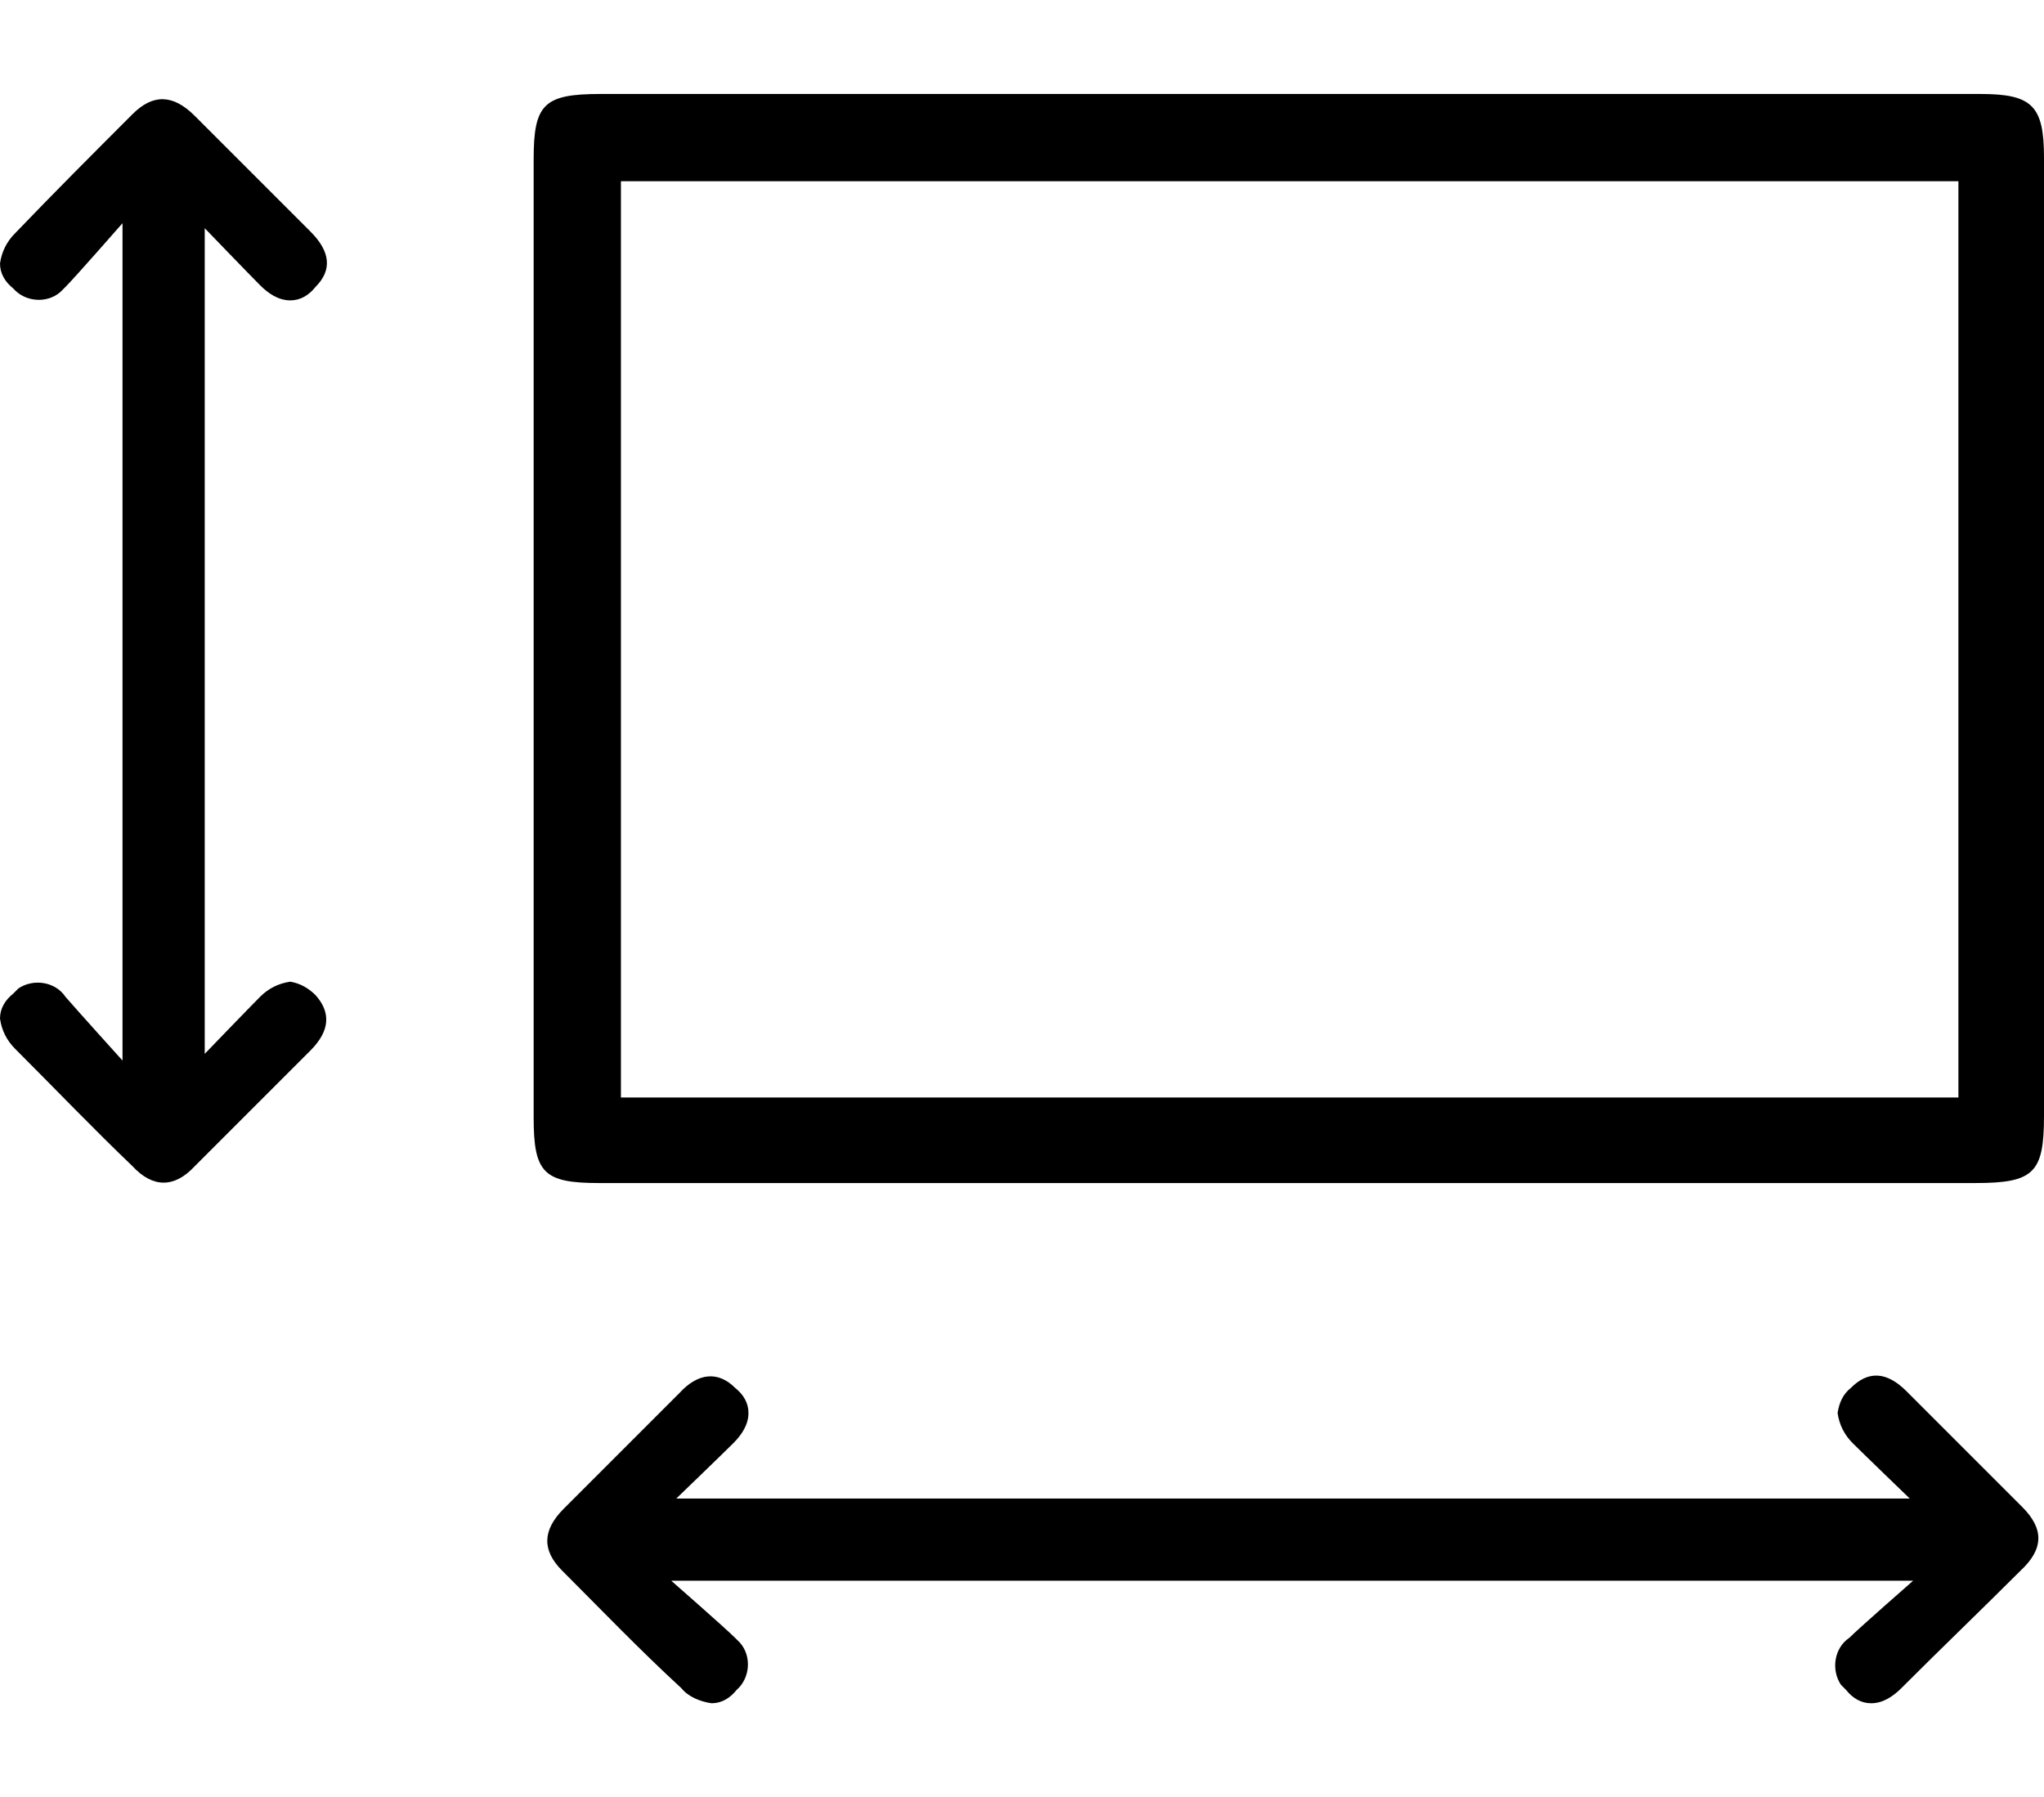
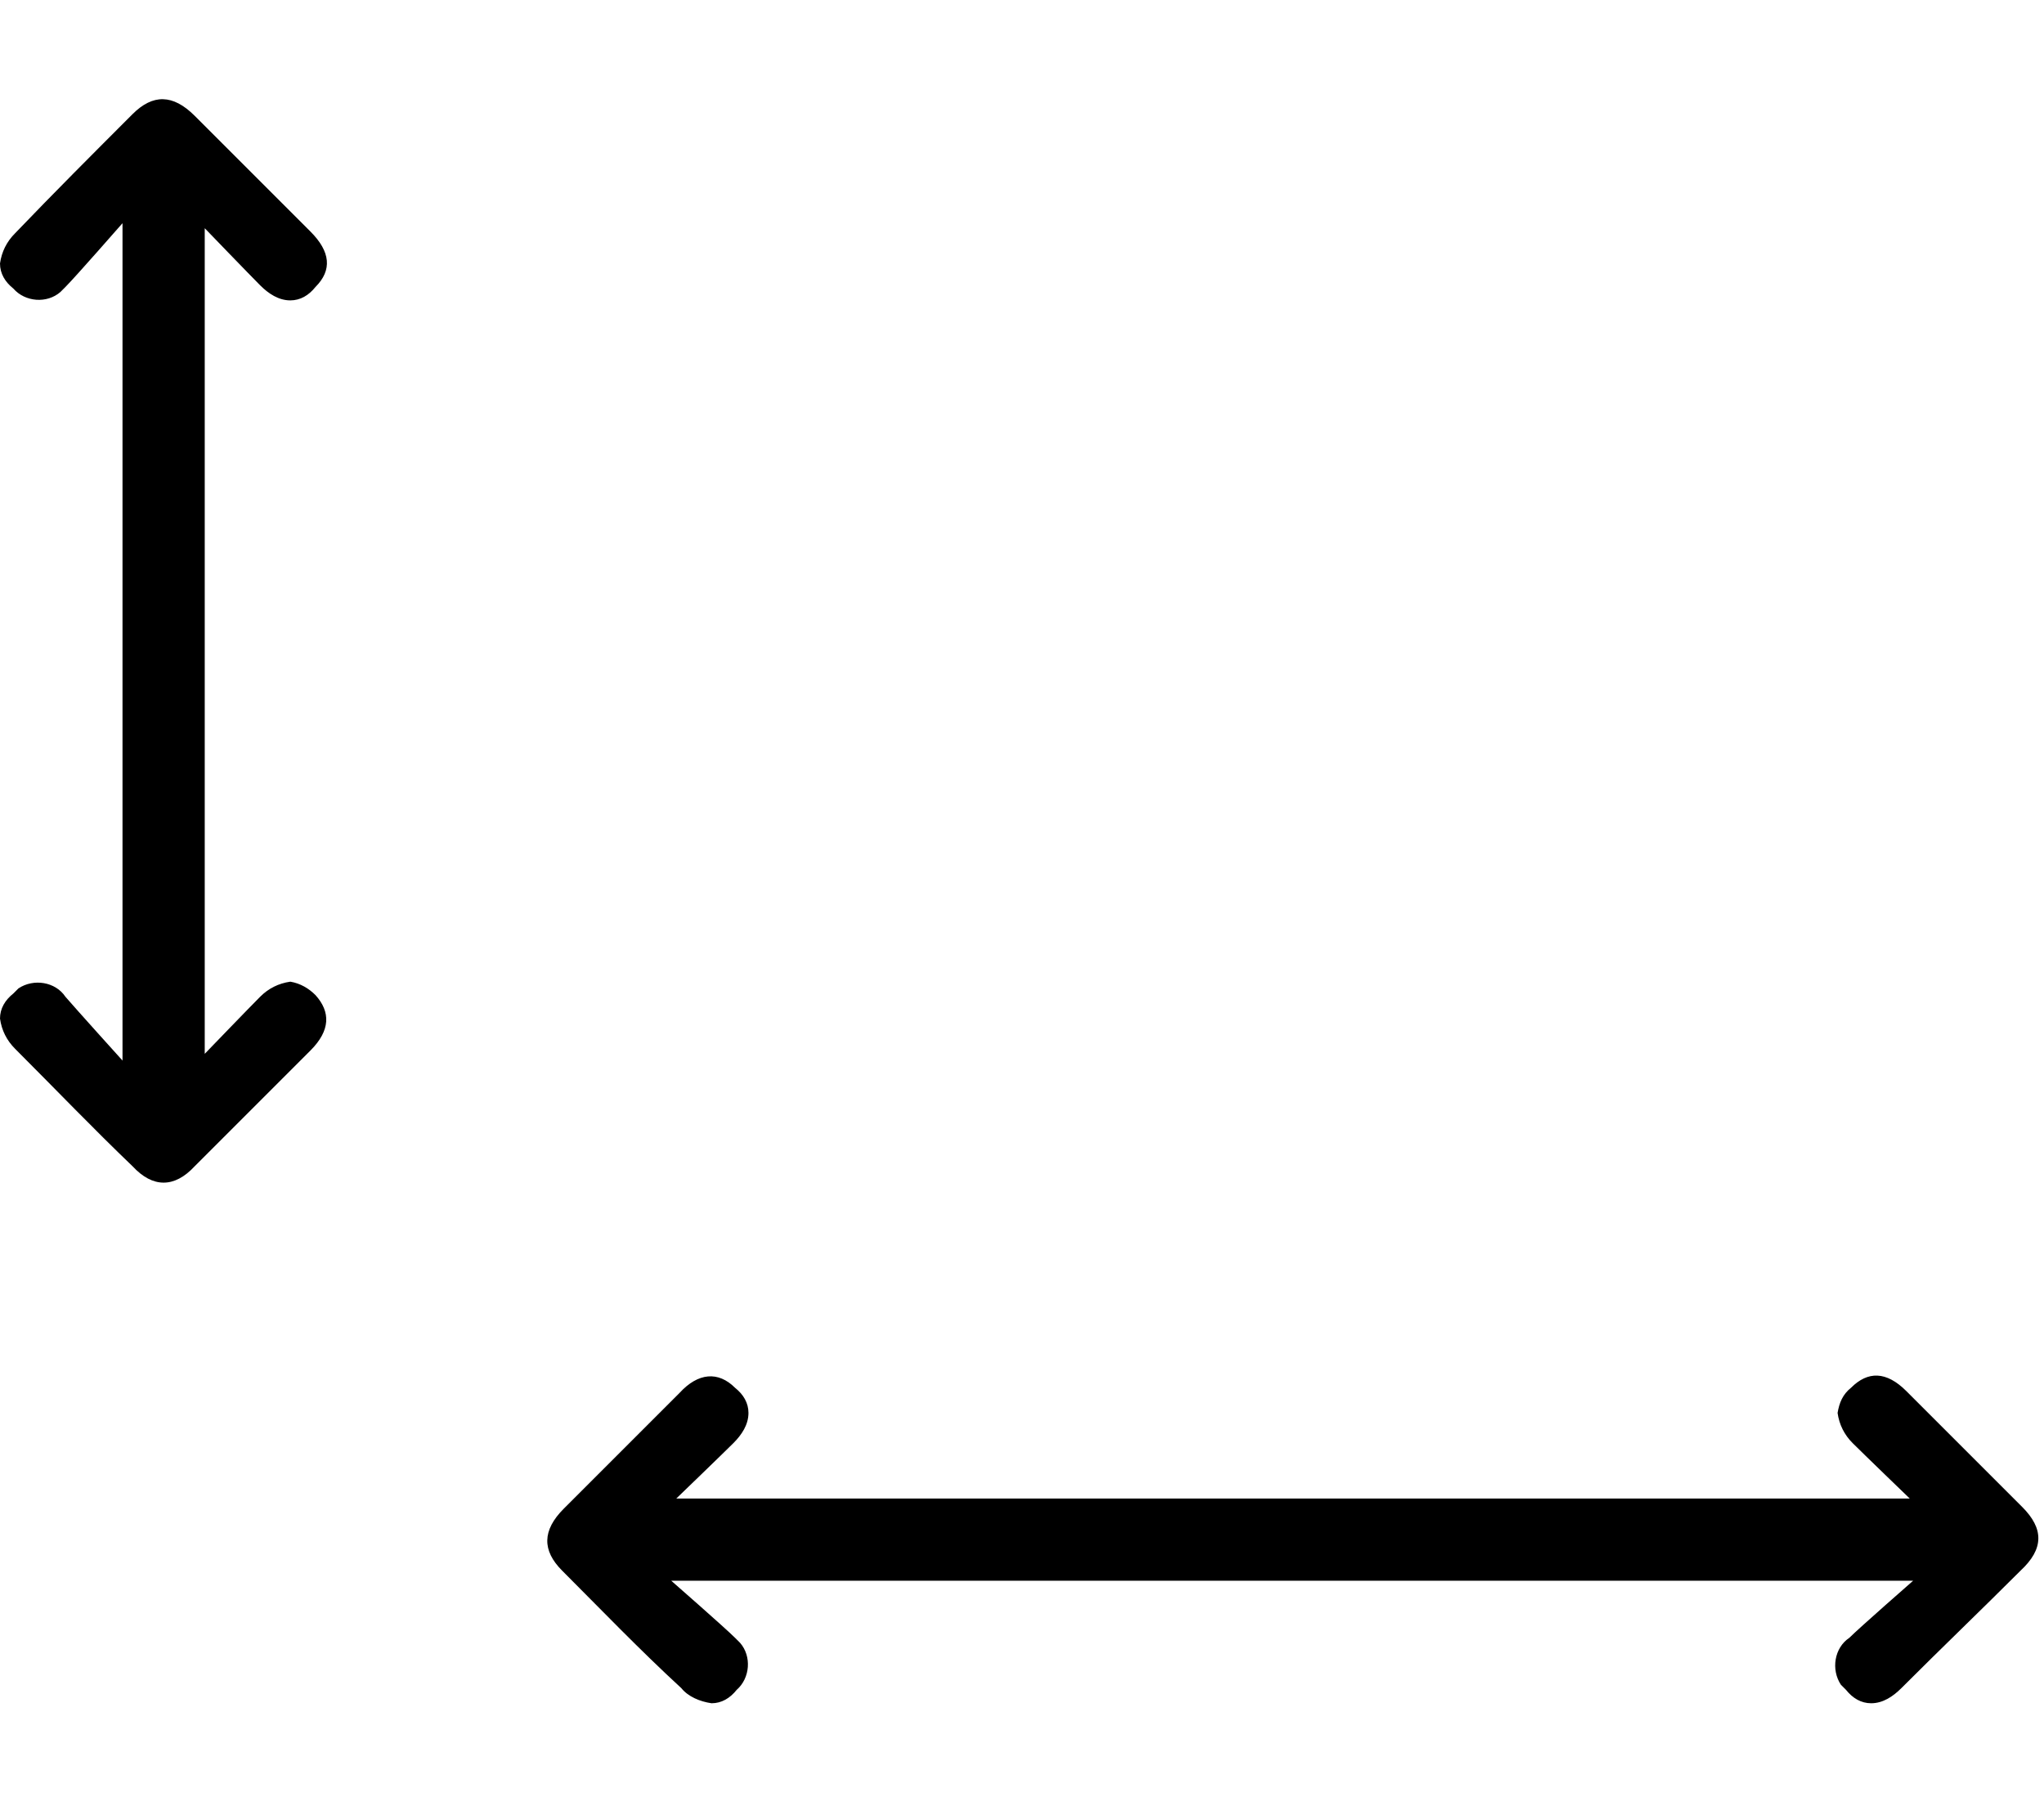
<svg xmlns="http://www.w3.org/2000/svg" version="1.0" id="f62ac714-8eae-47e4-988a-fe5c6508f6ca" x="0px" y="0px" viewBox="0 0 121.8 107.1" style="enable-background:new 0 0 121.8 107.1;" xml:space="preserve">
  <g id="b1bff98f-093b-409f-8fac-fb99b920d3c6">
-     <path d="M121.8,38.1v28.4c0,3.4-0.6,4-4.1,4H35.7c-3.3,0-3.9-0.6-3.9-3.9c0-19,0-38.1,0-57.1c0-3.3,0.6-3.9,4-3.9H118   c3.1,0,3.8,0.7,3.8,3.8C121.8,19,121.8,28.6,121.8,38.1z M37,10.8v54.6h79.7V10.8H37z" />
-   </g>
+     </g>
  <path d="M120.5,89.8l-6.9-6.9c-1.2-1.2-2.3-1.2-3.3-0.2c-0.5,0.4-0.7,0.9-0.8,1.5c0.1,0.7,0.4,1.3,0.9,1.8c0.6,0.6,3.4,3.3,3.4,3.3  H40.3c0,0,2.8-2.7,3.4-3.3c0.5-0.5,0.9-1.1,0.9-1.8c0-0.6-0.3-1.1-0.8-1.5c-1-1-2.2-0.9-3.3,0.3l-6.9,6.9c-1.3,1.3-1.3,2.5-0.1,3.7  c2.3,2.3,4.6,4.7,7.1,7c0.4,0.5,1.1,0.8,1.8,0.9l0,0c0.6,0,1.1-0.3,1.5-0.8c0.8-0.7,0.9-2,0.2-2.8c-0.1-0.1-0.2-0.2-0.3-0.3  c-0.6-0.6-3.8-3.4-3.8-3.4h62.1l0,0h11.9c0,0-3.2,2.8-3.8,3.4c-0.9,0.6-1.1,1.9-0.5,2.8c0.1,0.1,0.2,0.2,0.3,0.3  c0.4,0.5,0.9,0.8,1.5,0.8l0,0c0.7,0,1.3-0.4,1.8-0.9c2.4-2.4,4.8-4.7,7.1-7C121.8,92.3,121.8,91.1,120.5,89.8z" />
  <path d="M11.6,69.5l6.9-6.9c1.2-1.2,1.2-2.3,0.3-3.3c-0.4-0.4-0.9-0.7-1.5-0.8c-0.7,0.1-1.3,0.4-1.8,0.9c-0.6,0.6-3.3,3.4-3.3,3.4  v-6.6l0,0V13.6c0,0,2.7,2.8,3.3,3.4c0.5,0.5,1.1,0.9,1.8,0.9c0.6,0,1.1-0.3,1.5-0.8c1-1,0.9-2.1-0.3-3.3l-6.9-6.9  c-1.3-1.3-2.5-1.3-3.7-0.1c-2.3,2.3-4.7,4.7-7,7.1C0.4,14.4,0.1,15,0,15.7l0,0c0,0.6,0.3,1.1,0.8,1.5c0.7,0.8,2,0.9,2.8,0.2  c0.1-0.1,0.2-0.2,0.3-0.3c0.6-0.6,3.4-3.8,3.4-3.8v37.9l0,0v12c0,0-2.8-3.1-3.4-3.8c-0.6-0.9-1.9-1.1-2.8-0.5  C1,59,0.9,59.1,0.8,59.2C0.3,59.6,0,60.1,0,60.7l0,0c0.1,0.7,0.4,1.3,0.9,1.8c2.4,2.4,4.7,4.8,7,7C9.1,70.8,10.4,70.8,11.6,69.5z" />
</svg>